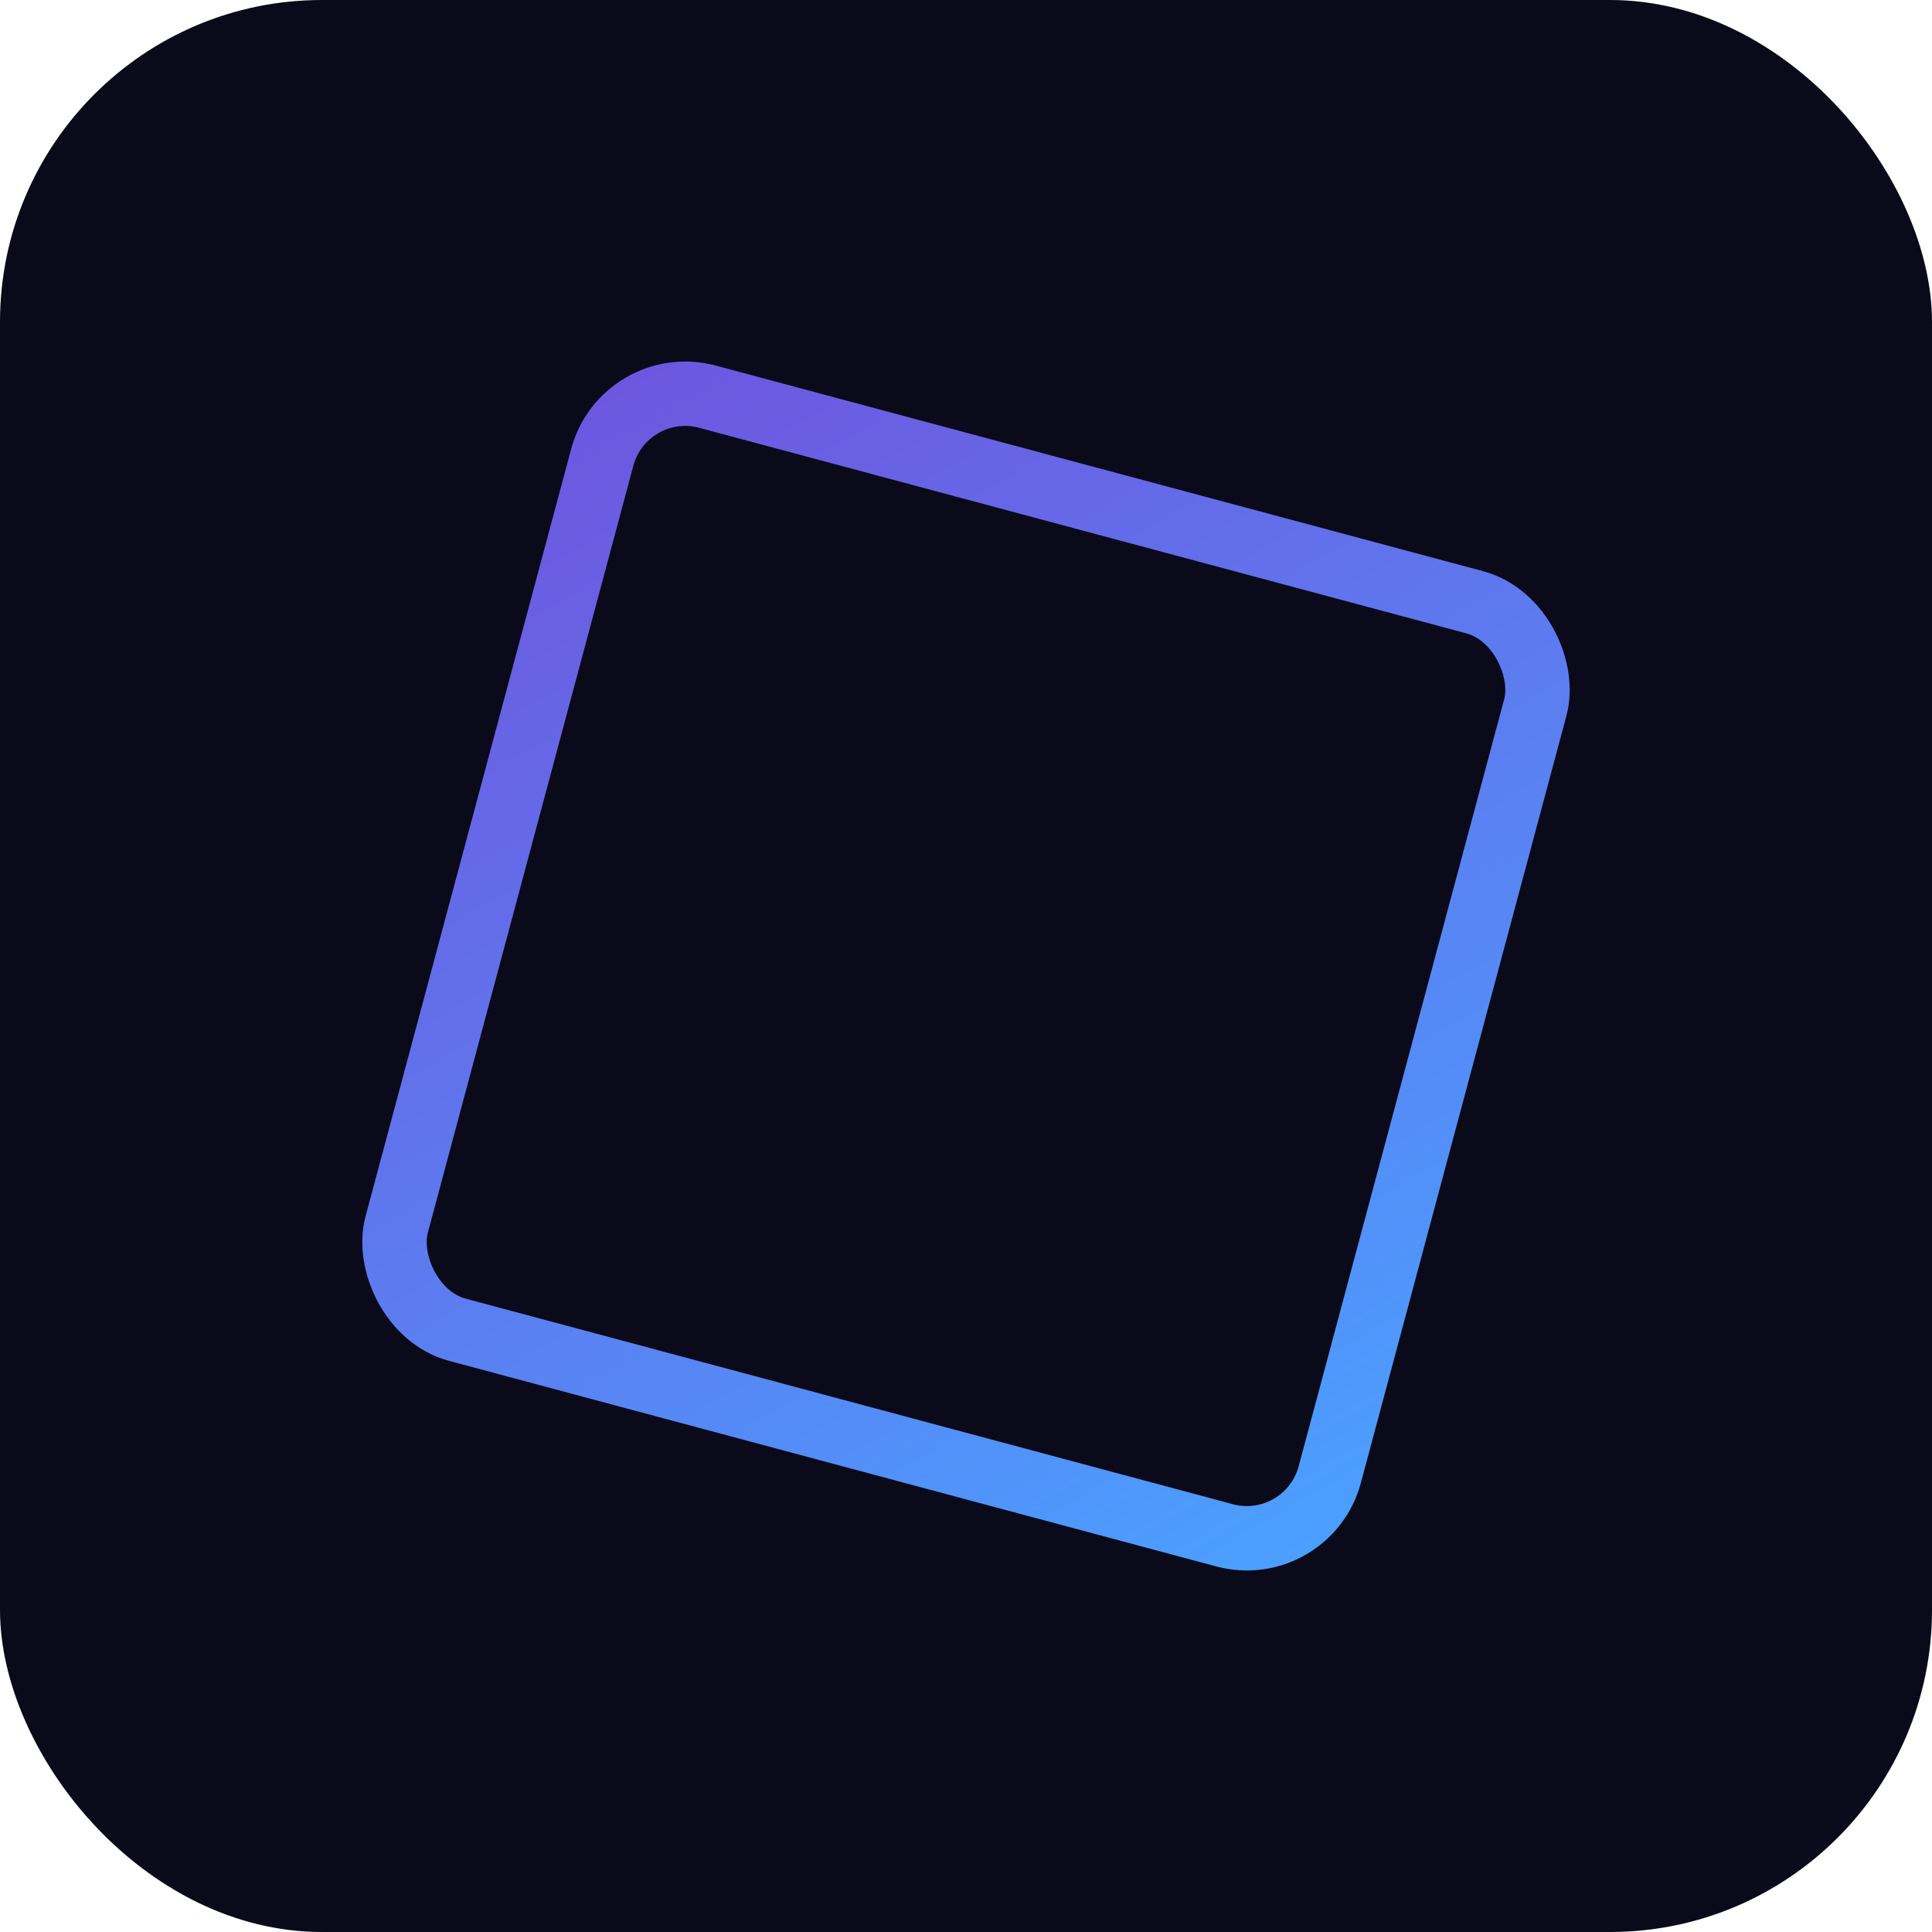
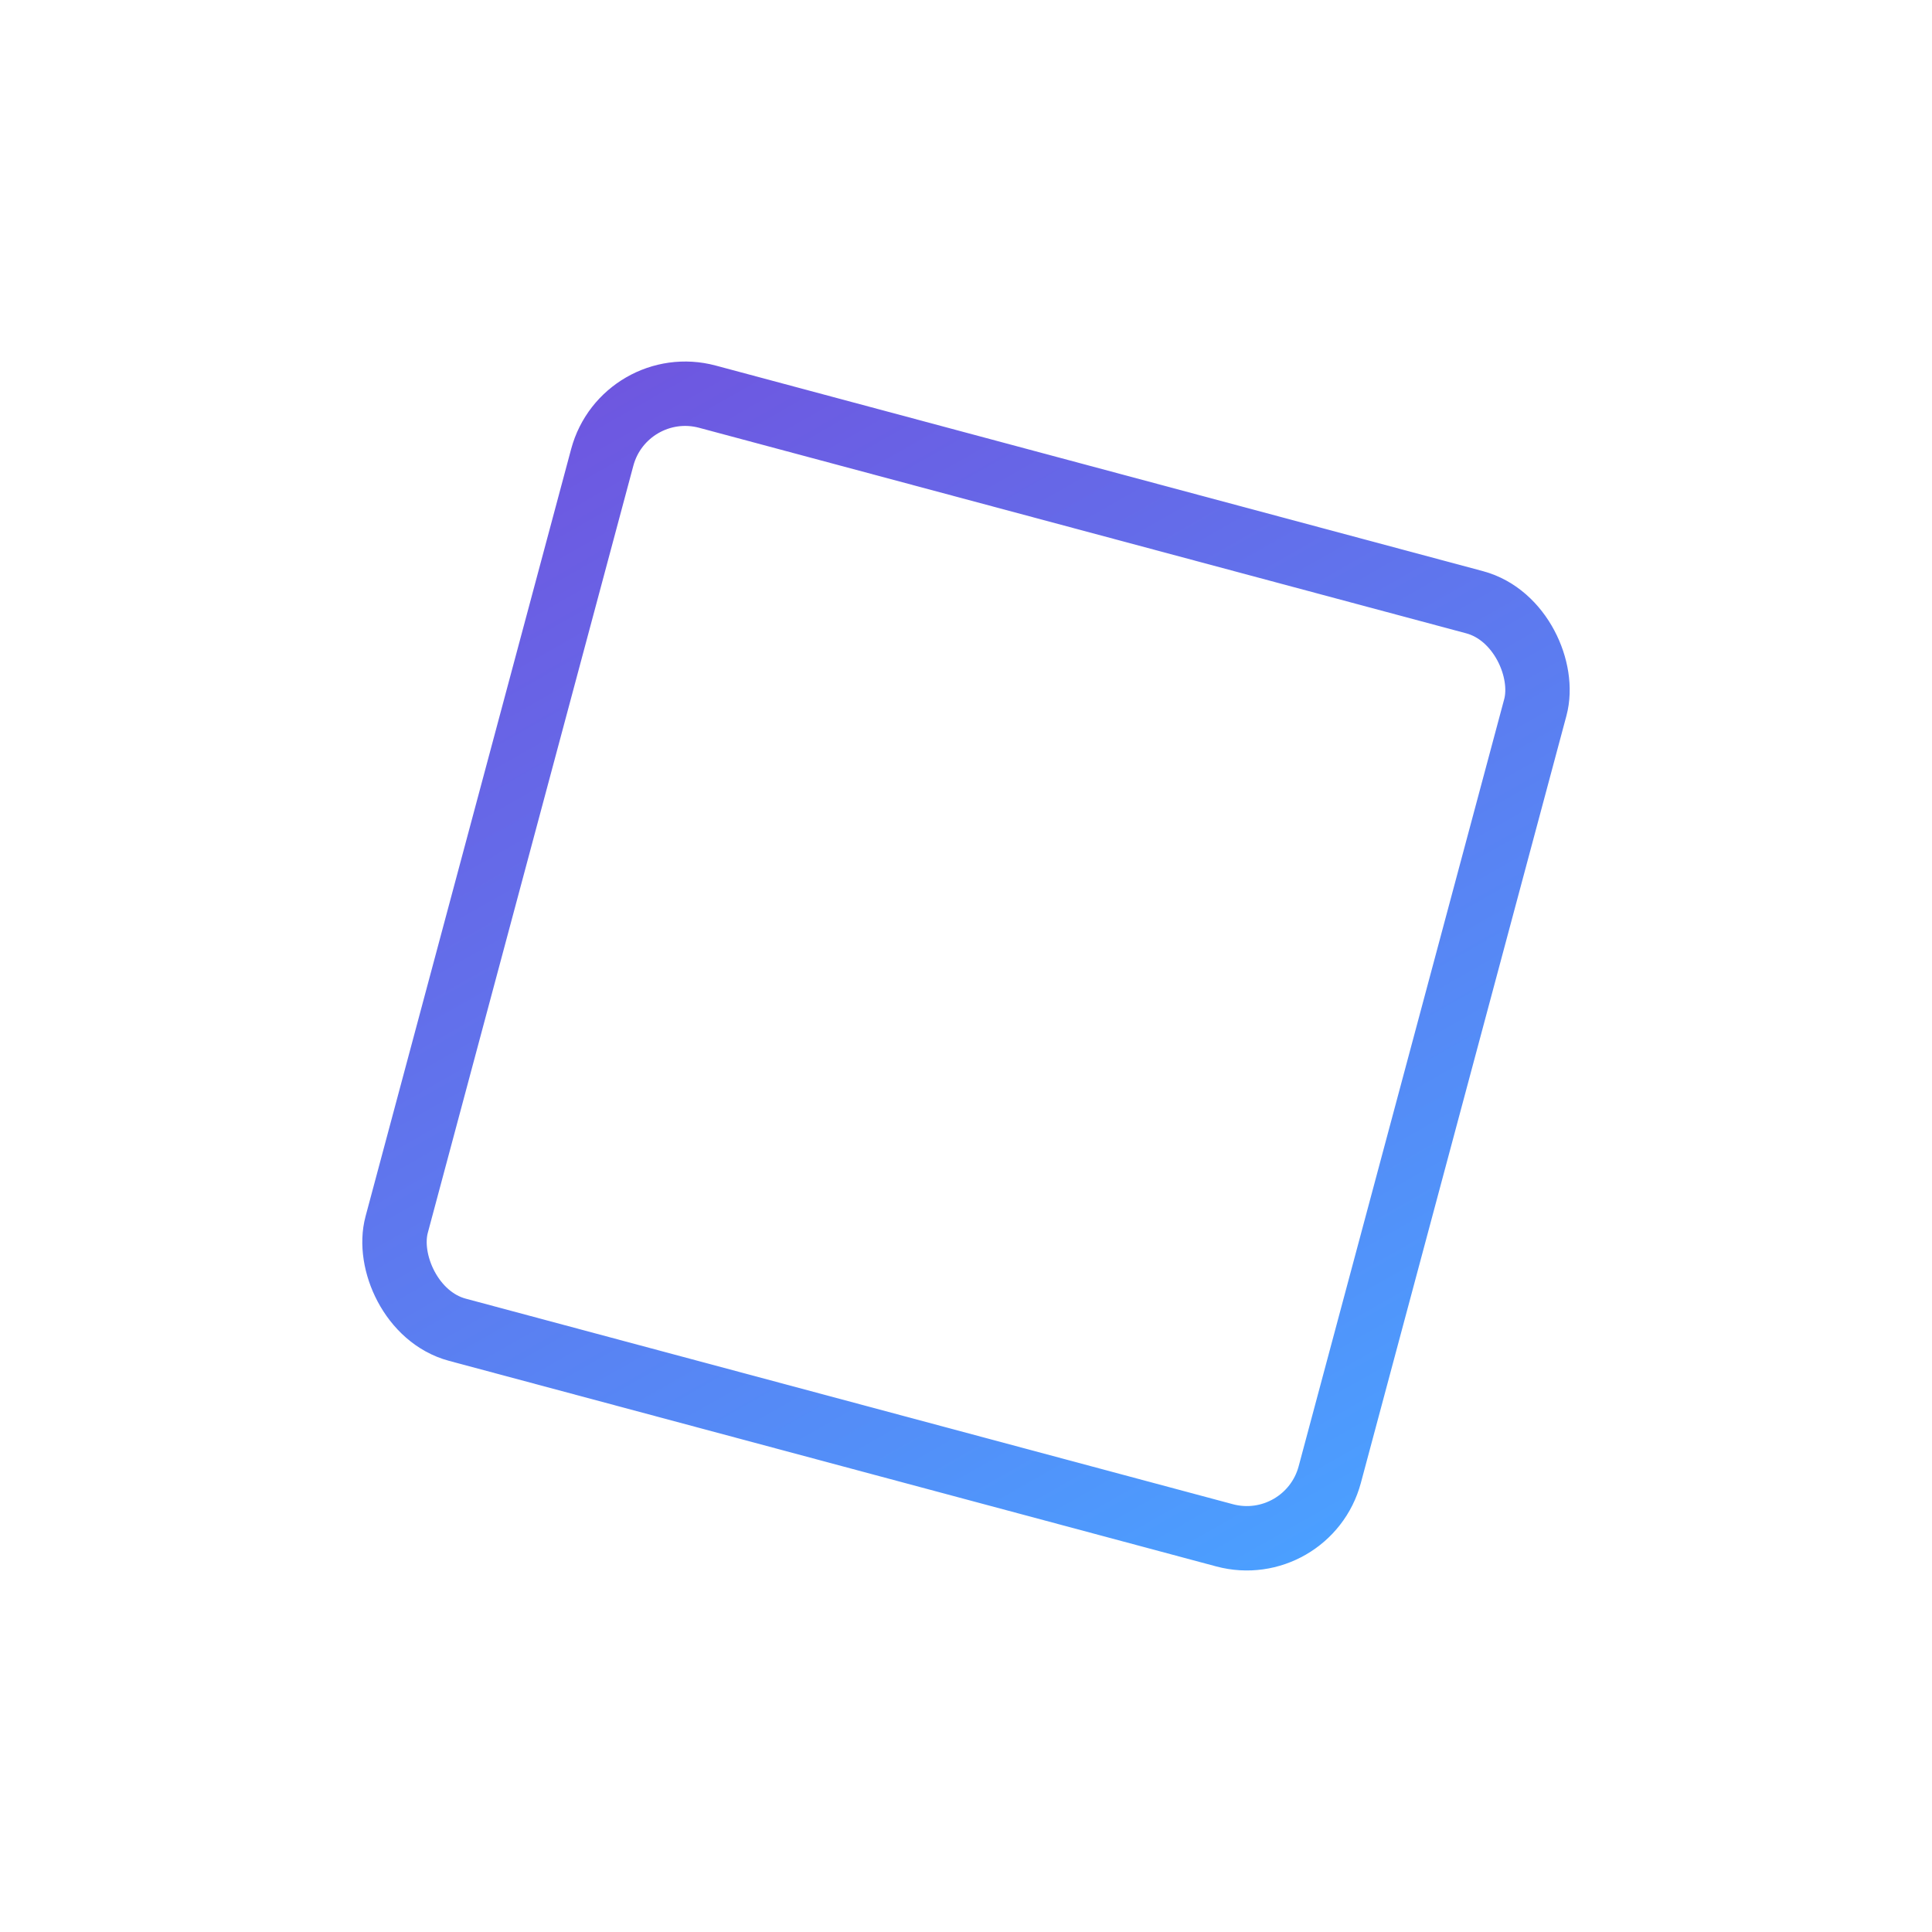
<svg xmlns="http://www.w3.org/2000/svg" width="180" height="180" viewBox="0 0 180 180" fill="none">
  <defs>
    <linearGradient id="gradient" x1="0%" y1="0%" x2="100%" y2="100%">
      <stop offset="0%" style="stop-color:#6e57e0;stop-opacity:1" />
      <stop offset="100%" style="stop-color:#4b9fff;stop-opacity:1" />
    </linearGradient>
    <filter id="glow">
      <feGaussianBlur stdDeviation="3" result="coloredBlur" />
      <feMerge>
        <feMergeNode in="coloredBlur" />
        <feMergeNode in="SourceGraphic" />
      </feMerge>
    </filter>
  </defs>
-   <rect width="180" height="180" rx="30" fill="#0a0a1a" />
  <rect x="45" y="45" width="90" height="90" rx="8" ry="8" fill="none" stroke="url(#gradient)" stroke-width="6" transform="rotate(15 90 90)" filter="url(#glow)" />
</svg>